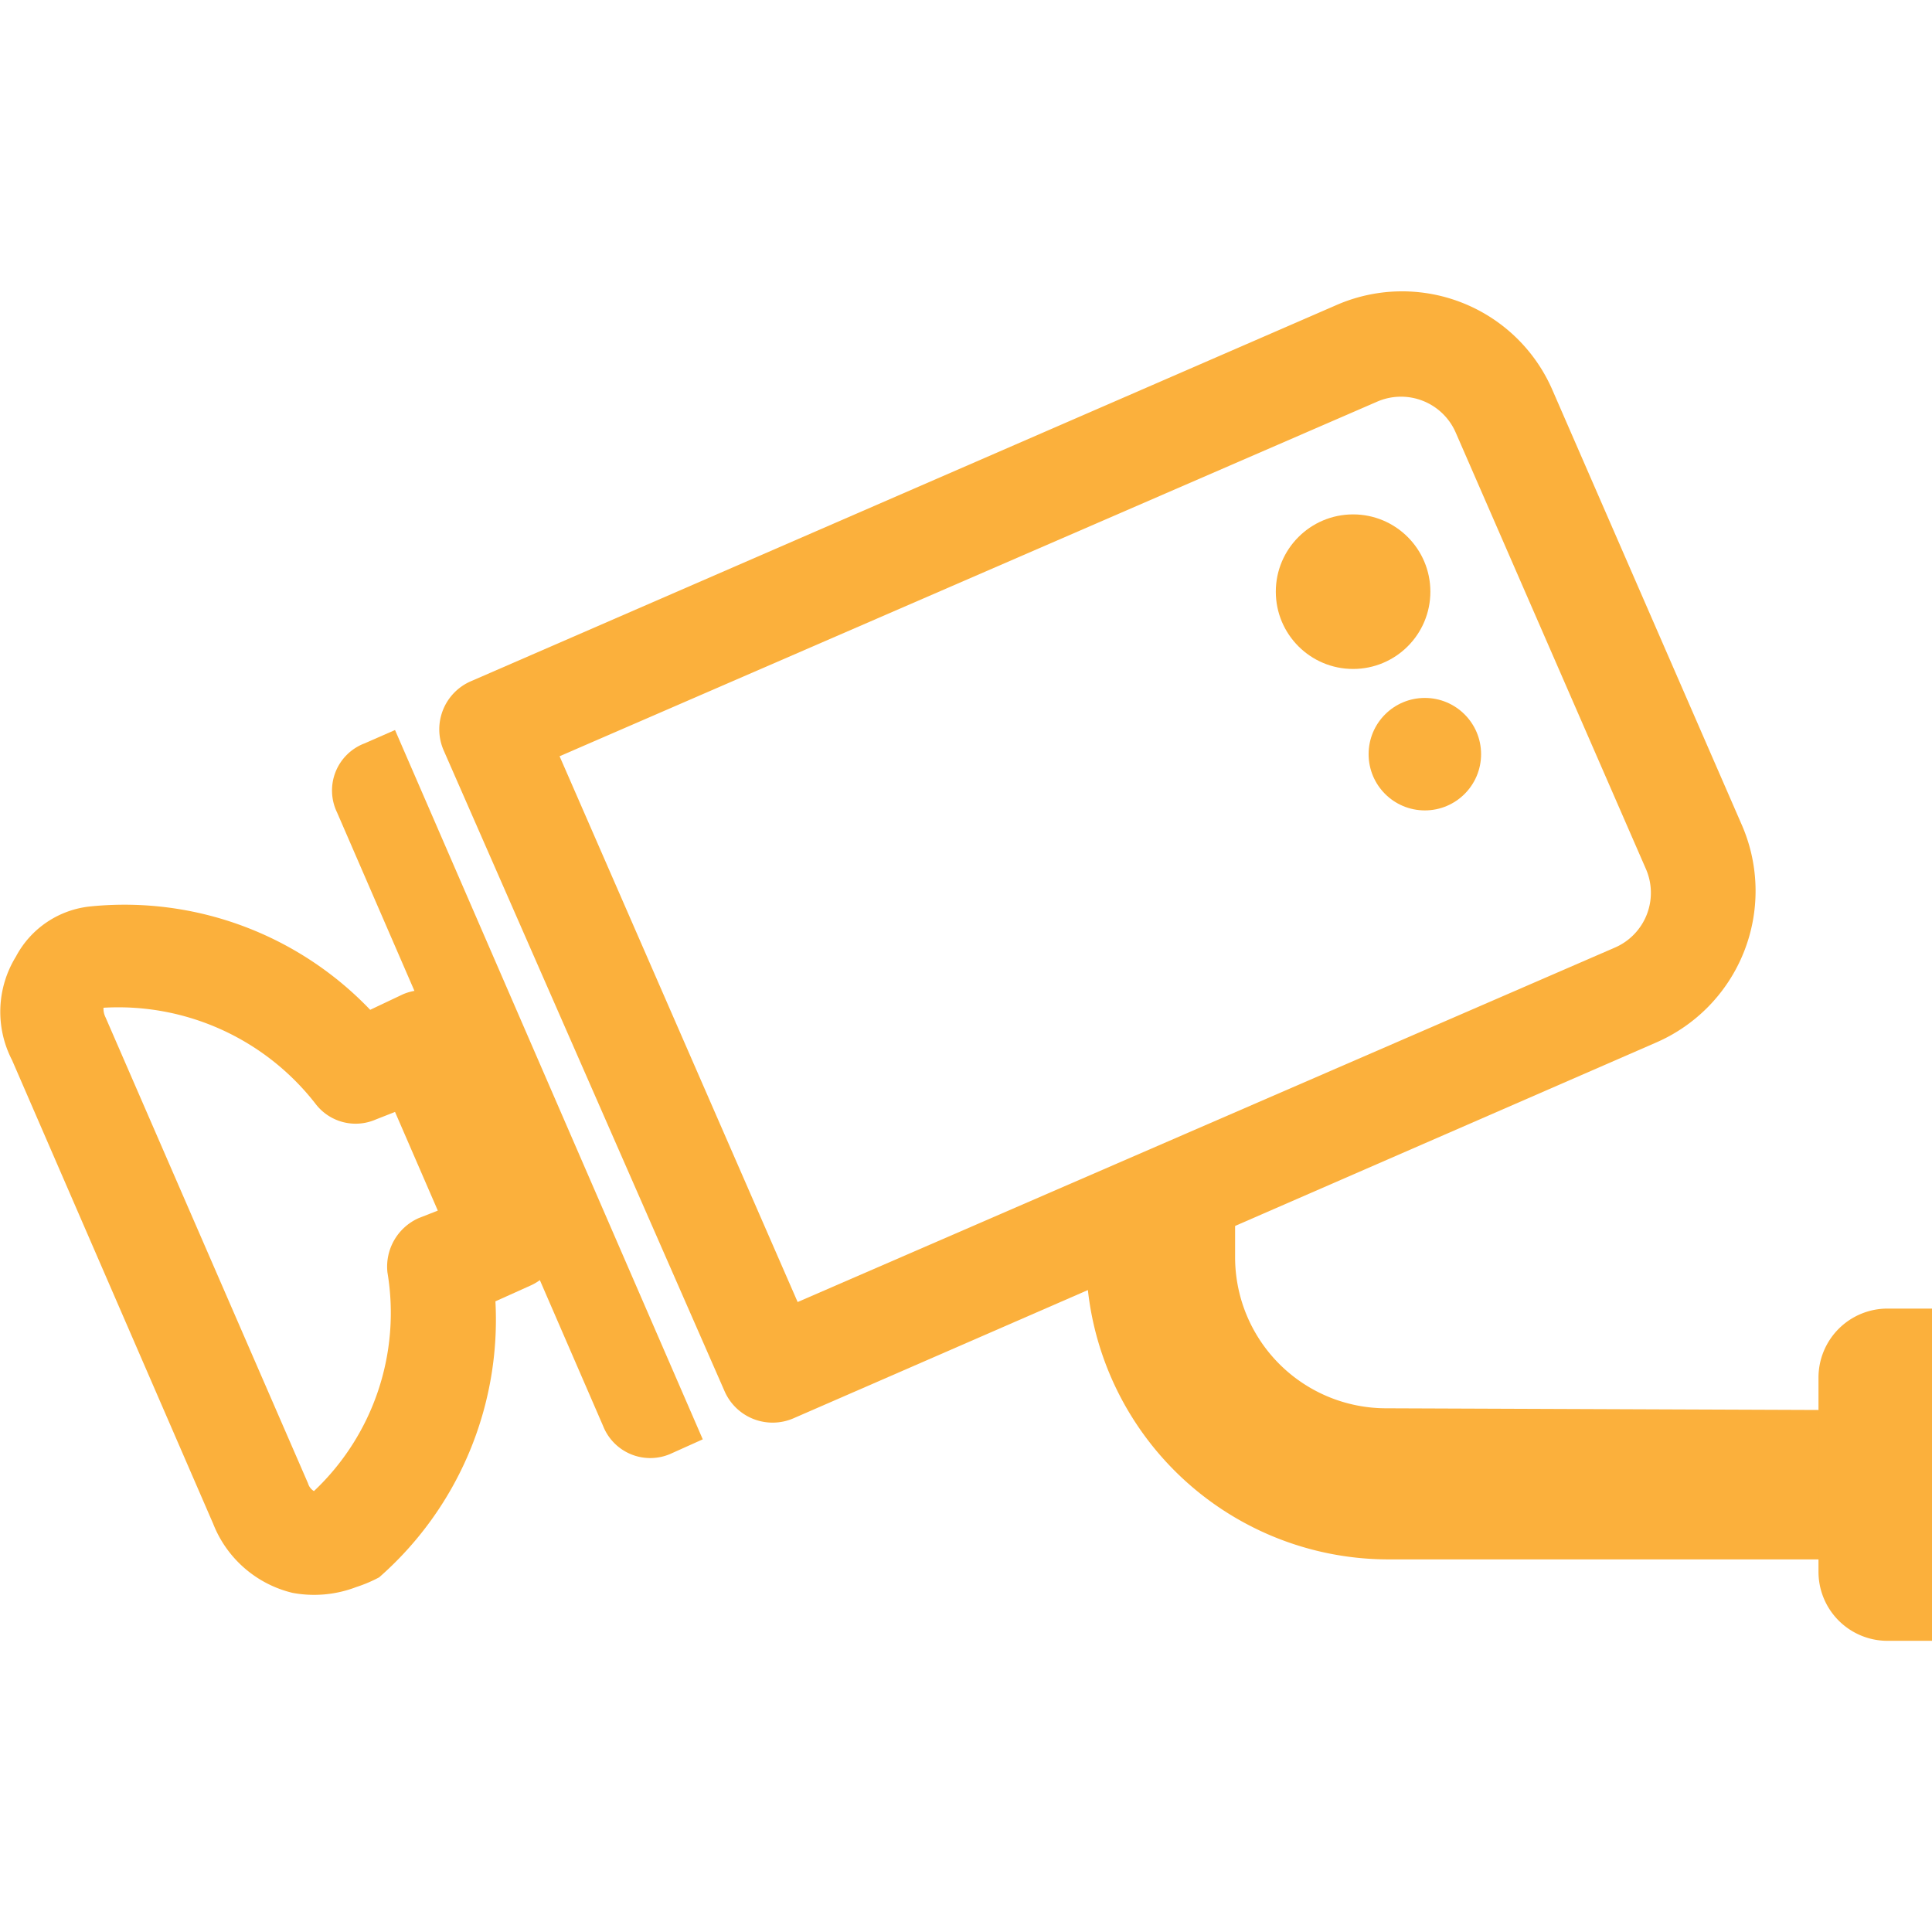
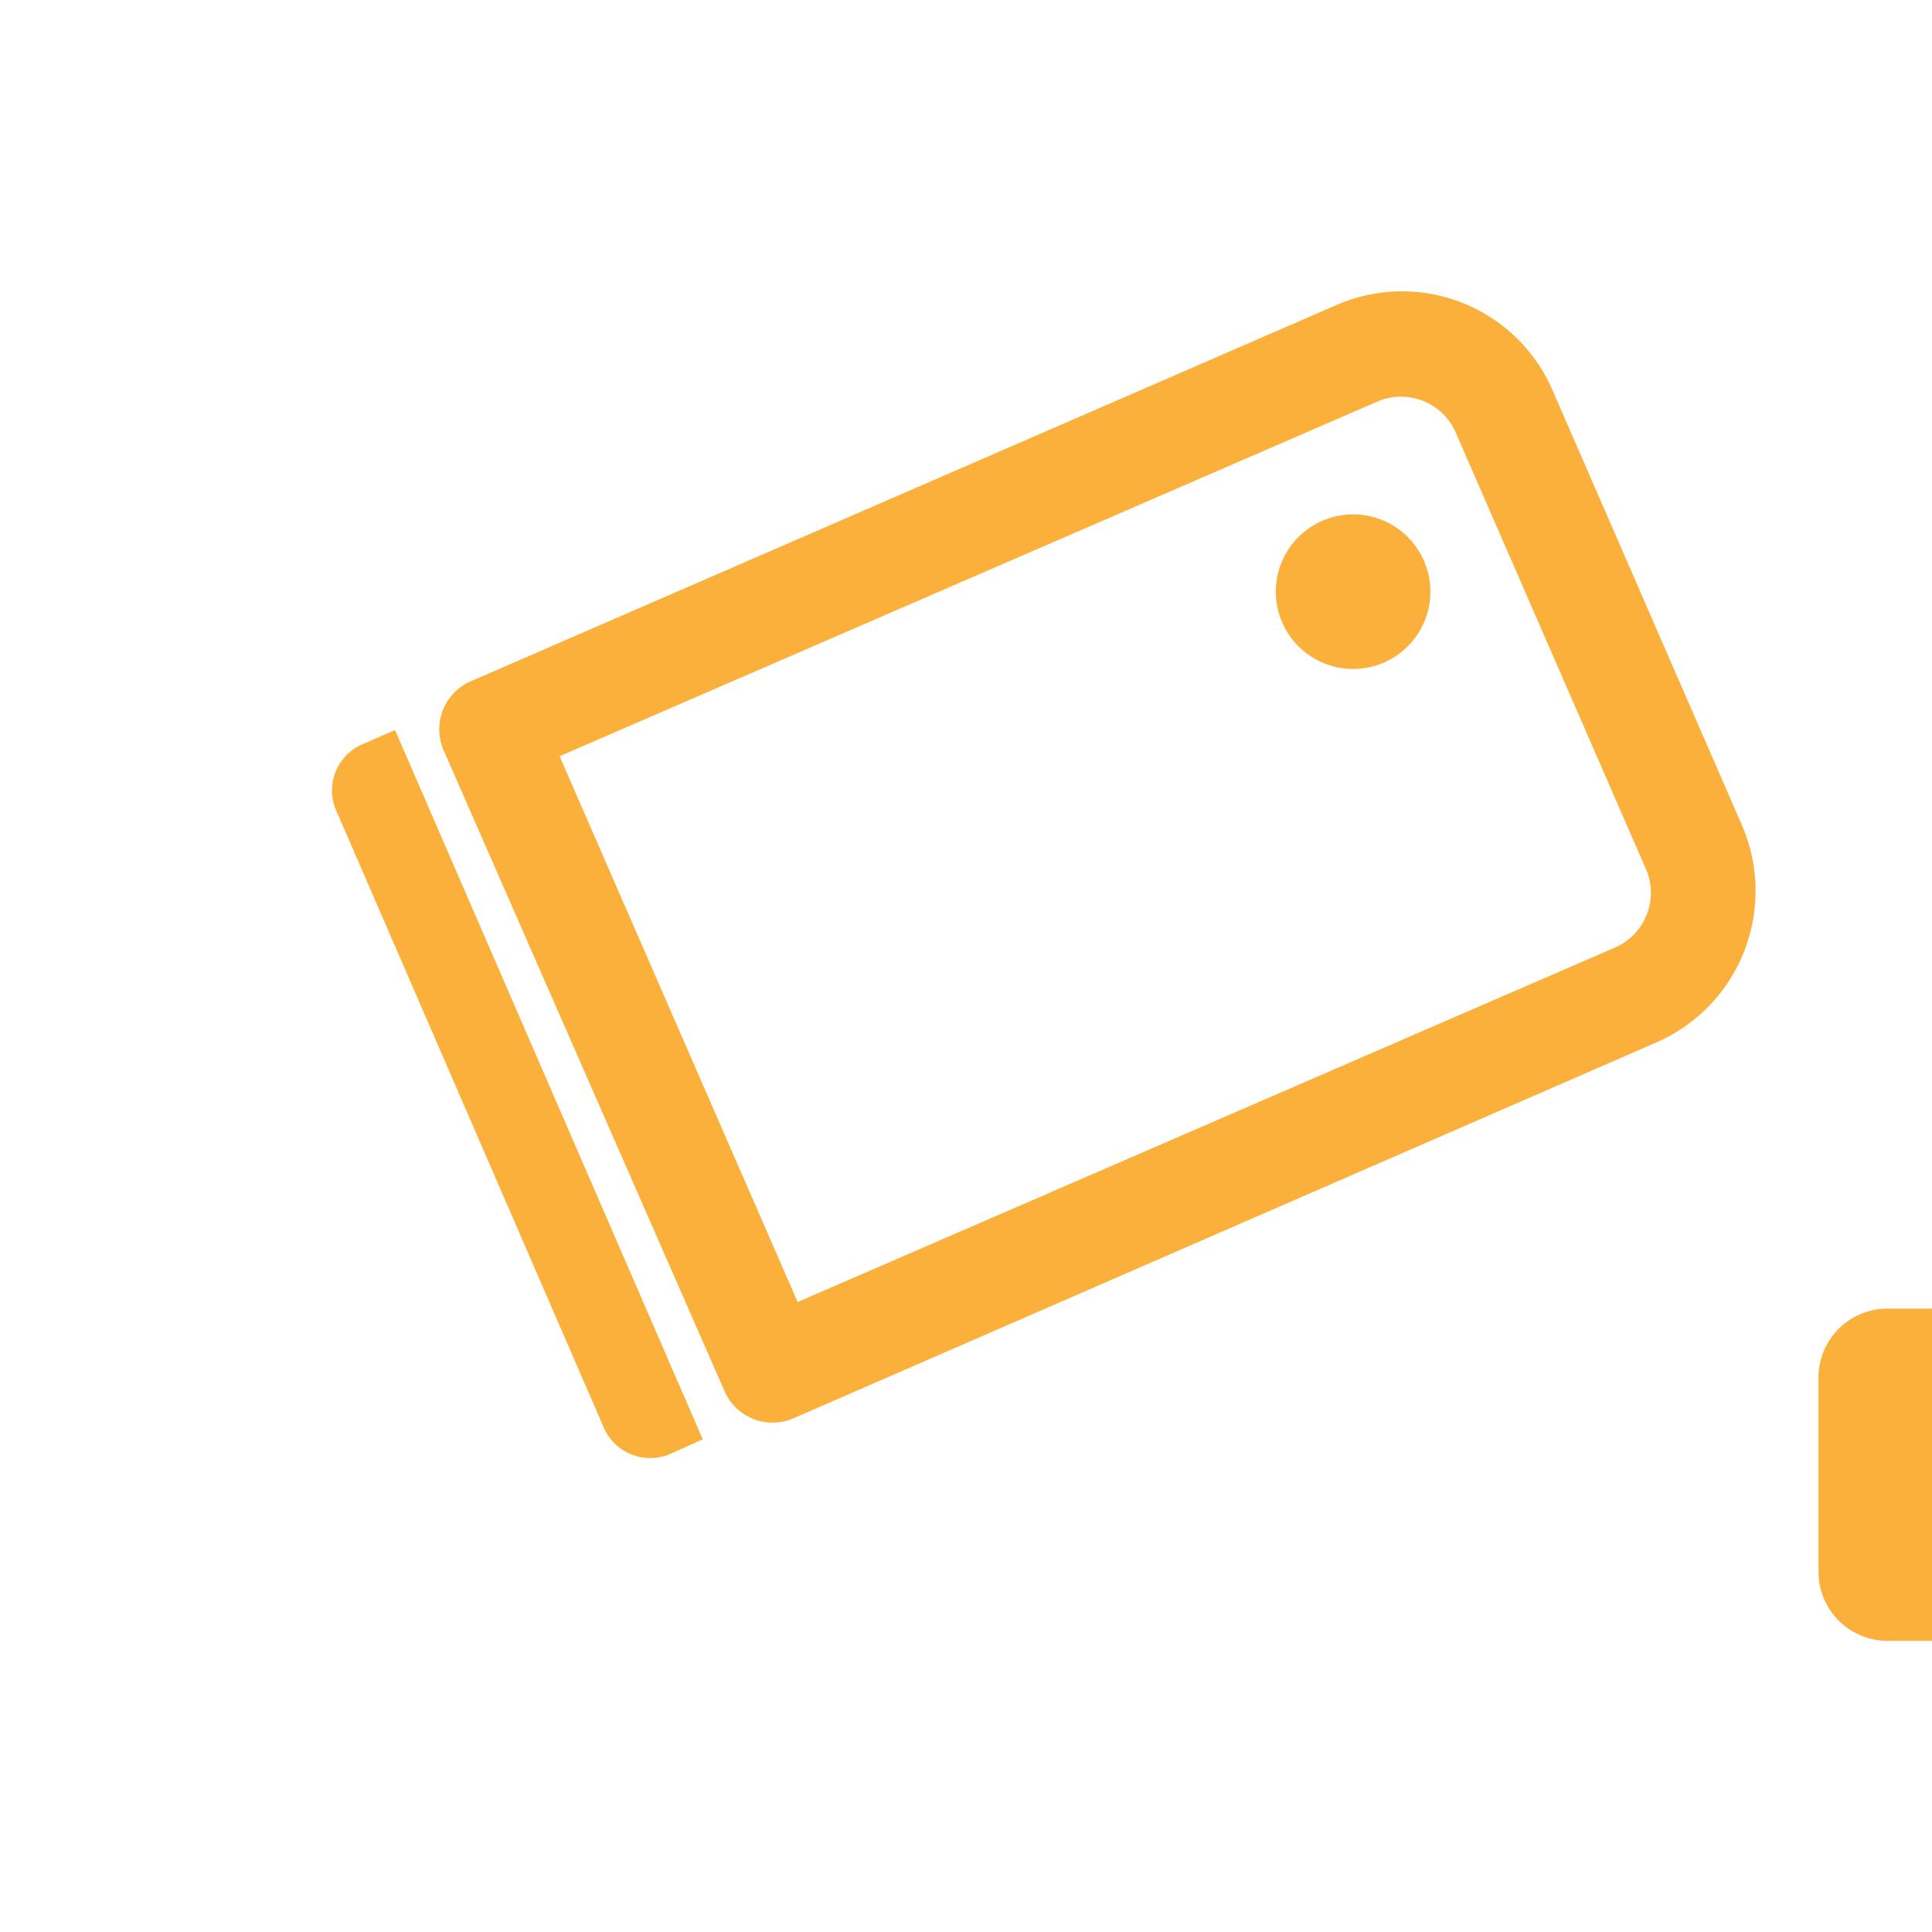
<svg xmlns="http://www.w3.org/2000/svg" id="Layer_1" data-name="Layer 1" viewBox="0 0 56 56">
  <defs>
    <style>.cls-1{fill:#fbb03c;}</style>
  </defs>
  <path class="cls-1" d="M48,30.22,23,41.11a1.52,1.52,0,0,1-2-.79L12.86,21.75a1.52,1.52,0,0,1,.78-2L38.72,8.85A4.75,4.75,0,0,1,45,11.31l5.5,12.63A4.79,4.79,0,0,1,48,30.22ZM23.12,37.74,46.8,27.47a1.73,1.73,0,0,0,.9-2.3L42.2,12.55a1.73,1.73,0,0,0-2.3-.9L16.22,21.92Z" />
  <path class="cls-1" d="M20.37,41.72l-.89.4a1.47,1.47,0,0,1-2-.79L9.77,23.55a1.46,1.46,0,0,1,.79-2l.89-.39Z" />
-   <path class="cls-1" d="M10.33,46a3.41,3.41,0,0,1-1.85.17,3.3,3.3,0,0,1-2.3-2L.35,30.73a3.05,3.05,0,0,1,.11-3,2.76,2.76,0,0,1,2.19-1.46,9.85,9.85,0,0,1,8.08,3l.95-.45a1.53,1.53,0,0,1,2,.79l2.47,5.66a1.52,1.52,0,0,1-.79,2l-1,.45a9.93,9.93,0,0,1-3.37,8A4,4,0,0,1,10.33,46ZM3,29.21a.56.56,0,0,0,.06.28L8.93,43a.38.38,0,0,0,.17.22,7.1,7.1,0,0,0,2.13-6.34,1.54,1.54,0,0,1,.9-1.57l.56-.22-1.24-2.86-.56.22A1.46,1.46,0,0,1,9.15,32,7.24,7.24,0,0,0,3,29.21Z" />
-   <path class="cls-1" d="M40.18,40.82a4.38,4.38,0,0,1-4.38-4.37V34.37H31.48v2.08a8.77,8.77,0,0,0,8.76,8.75H55.55V40.88Z" />
  <path class="cls-1" d="M56,47.56H54.71a2,2,0,0,1-2-2V39.93a2,2,0,0,1,2-2H56Z" />
  <circle class="cls-1" cx="39.22" cy="17.15" r="2.24" />
-   <circle class="cls-1" cx="41.3" cy="21.86" r="1.63" />
</svg>